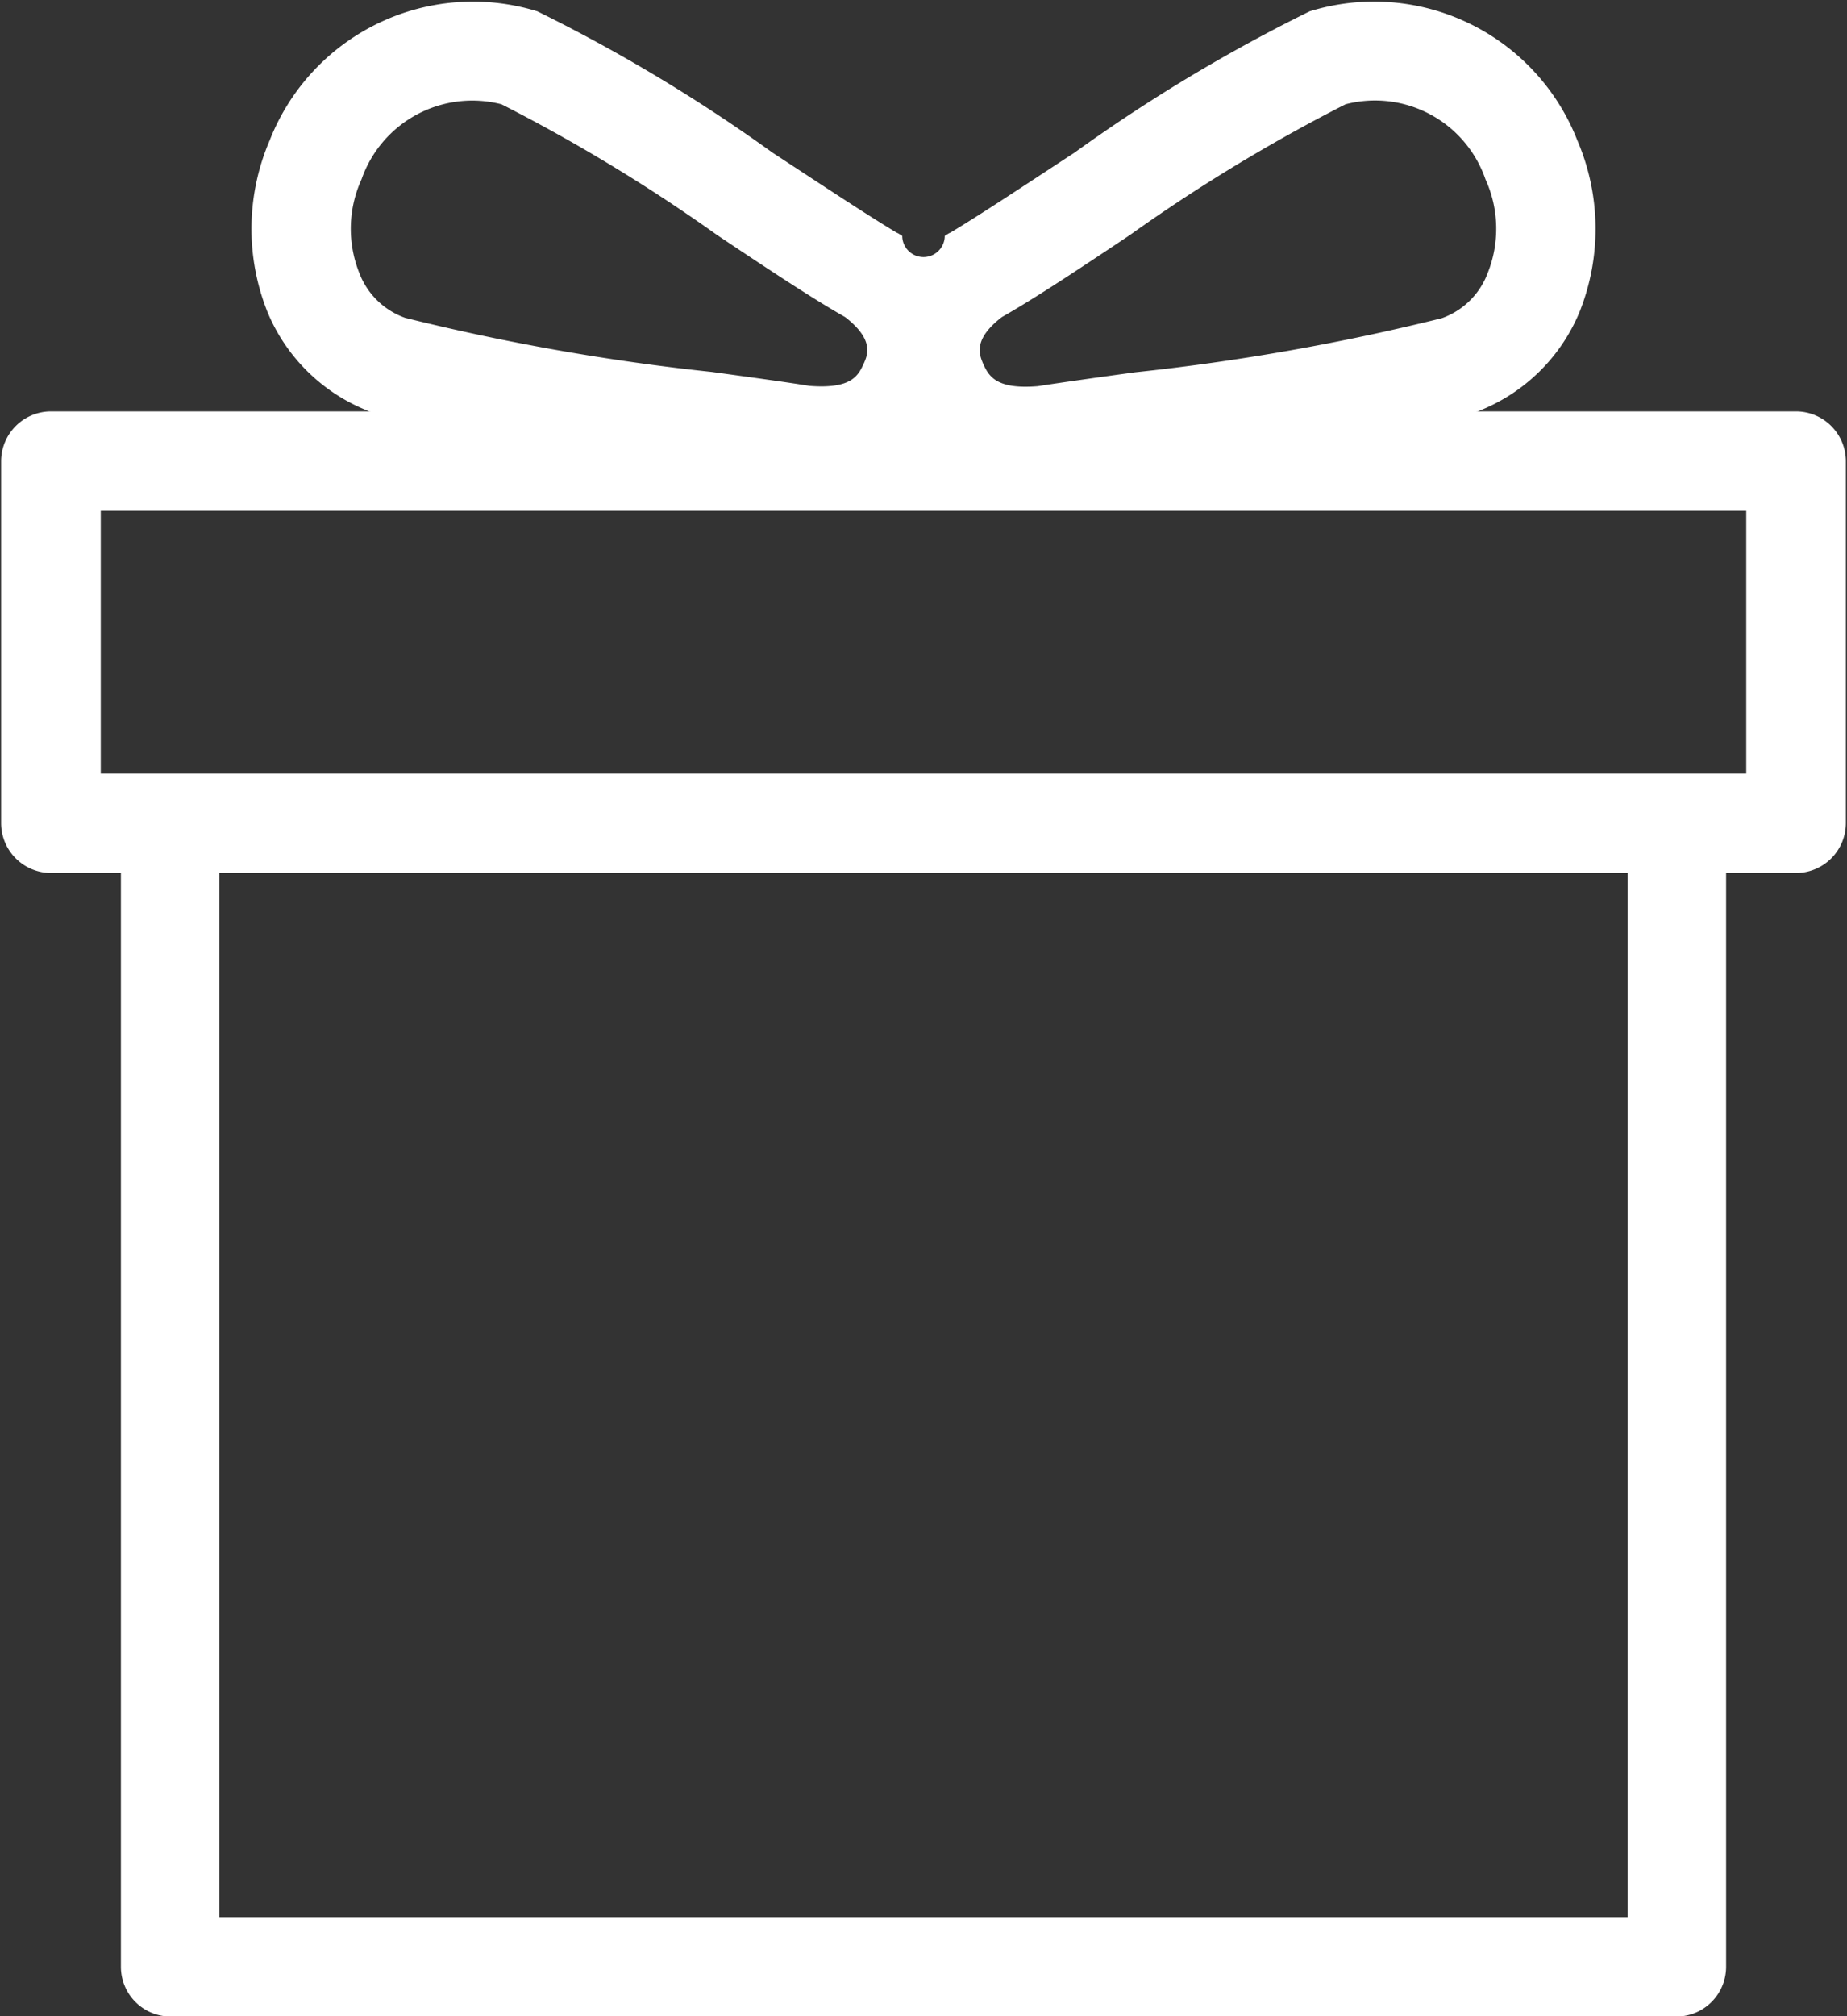
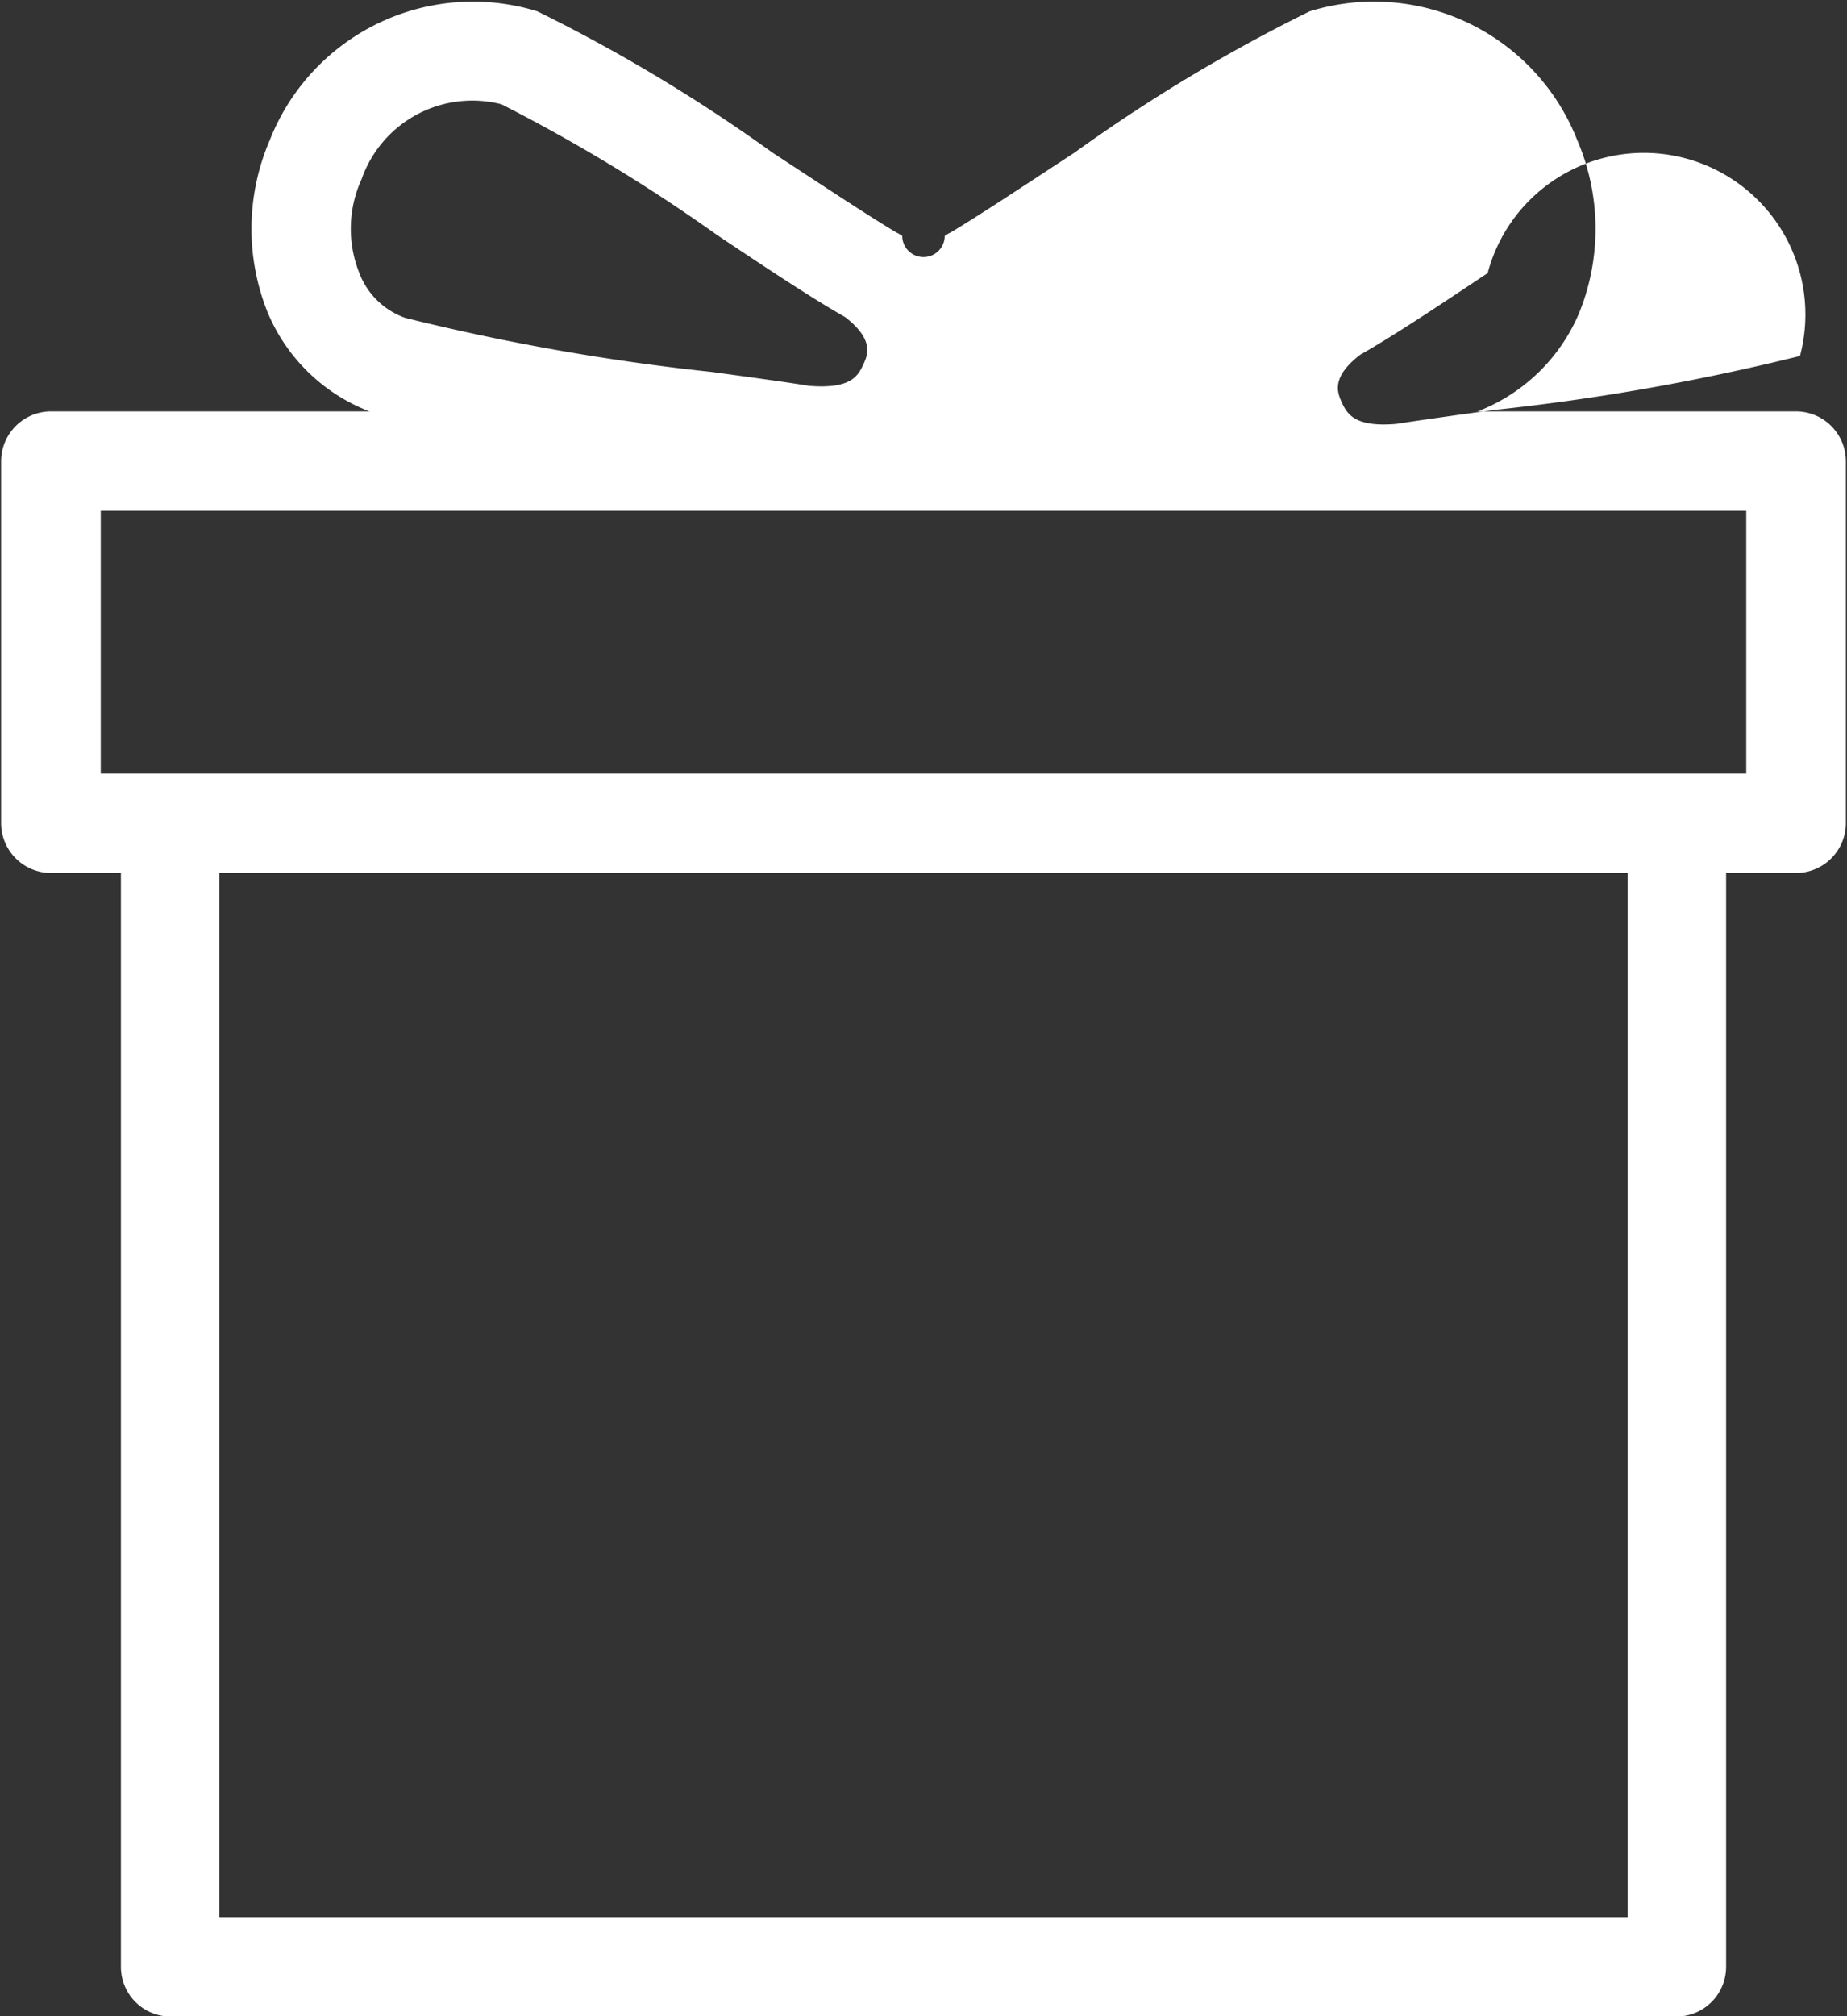
<svg xmlns="http://www.w3.org/2000/svg" width="16.5" height="18" viewBox="0 0 16.5 18">
  <rect x="0" y="0" width="16.5" height="18" fill="#333333" stroke="none" />
  <defs>
    <style>
      .cls-1 {
        fill: #fff;
        fill-rule: evenodd;
      }
    </style>
  </defs>
-   <path id="icon_present.svg" class="cls-1" d="M1377.29,447.7h-0.62v9.765a0.444,0.444,0,0,1-.44.444h-13.46a0.444,0.444,0,0,1-.44-0.444V447.7h-0.62a0.446,0.446,0,0,1-.45-0.444v-3.233a0.446,0.446,0,0,1,.45-0.444h2.85a0.016,0.016,0,0,0-.01,0,1.613,1.613,0,0,1-.91-0.886,2,2,0,0,1,.02-1.536,1.951,1.951,0,0,1,2.39-1.15h0a14.692,14.692,0,0,1,2.1,1.261c0.44,0.288.85,0.56,1.11,0.715,0.02,0.008.03,0.018,0.05,0.028a0.19,0.19,0,0,0,.38,0c0.02-.01.03-0.02,0.05-0.028,0.26-.155.67-0.427,1.11-0.715a14.692,14.692,0,0,1,2.1-1.261,1.95,1.95,0,0,1,2.39,1.15,2,2,0,0,1,.02,1.536,1.613,1.613,0,0,1-.91.886,0.016,0.016,0,0,0-.01,0h2.85a0.446,0.446,0,0,1,.45.444v3.233A0.446,0.446,0,0,1,1377.29,447.7Zm-14.08,9.322h12.58V447.7h-12.58v9.322Zm5.59-14.285c-0.3-.17-0.71-0.443-1.14-0.73a15.21,15.21,0,0,0-1.93-1.17,1.048,1.048,0,0,0-1.25.669,1.064,1.064,0,0,0-.02.838,0.681,0.681,0,0,0,.41.4,20.186,20.186,0,0,0,2.74.483c0.35,0.048.66,0.09,0.87,0.124,0.39,0.031.44-.1,0.49-0.207C1369,443.073,1369.06,442.938,1368.8,442.737Zm5.74-.393a1.064,1.064,0,0,0-.02-0.838,1.044,1.044,0,0,0-1.25-.669,15.21,15.21,0,0,0-1.93,1.17c-0.43.287-.84,0.56-1.14,0.73-0.26.2-.2,0.336-0.17,0.41,0.05,0.111.11,0.238,0.49,0.207,0.22-.034.52-0.076,0.87-0.124a20.186,20.186,0,0,0,2.74-.483A0.681,0.681,0,0,0,1374.54,442.344Zm2.31,2.123h-14.7v2.345h14.7v-2.345Z" transform="translate(-1361.25 -439.906)" />
+   <path id="icon_present.svg" class="cls-1" d="M1377.29,447.7h-0.62v9.765a0.444,0.444,0,0,1-.44.444h-13.46a0.444,0.444,0,0,1-.44-0.444V447.7h-0.62a0.446,0.446,0,0,1-.45-0.444v-3.233a0.446,0.446,0,0,1,.45-0.444h2.85a0.016,0.016,0,0,0-.01,0,1.613,1.613,0,0,1-.91-0.886,2,2,0,0,1,.02-1.536,1.951,1.951,0,0,1,2.39-1.15h0a14.692,14.692,0,0,1,2.1,1.261c0.44,0.288.85,0.56,1.11,0.715,0.02,0.008.03,0.018,0.05,0.028a0.19,0.19,0,0,0,.38,0c0.02-.01.03-0.02,0.05-0.028,0.26-.155.67-0.427,1.11-0.715a14.692,14.692,0,0,1,2.1-1.261,1.95,1.95,0,0,1,2.39,1.15,2,2,0,0,1,.02,1.536,1.613,1.613,0,0,1-.91.886,0.016,0.016,0,0,0-.01,0h2.85a0.446,0.446,0,0,1,.45.444v3.233A0.446,0.446,0,0,1,1377.29,447.7Zm-14.08,9.322h12.58V447.7h-12.58v9.322Zm5.59-14.285c-0.3-.17-0.71-0.443-1.14-0.73a15.21,15.21,0,0,0-1.93-1.17,1.048,1.048,0,0,0-1.25.669,1.064,1.064,0,0,0-.02.838,0.681,0.681,0,0,0,.41.4,20.186,20.186,0,0,0,2.74.483c0.35,0.048.66,0.09,0.87,0.124,0.39,0.031.44-.1,0.49-0.207C1369,443.073,1369.06,442.938,1368.8,442.737Zm5.74-.393c-0.43.287-.84,0.56-1.14,0.73-0.26.2-.2,0.336-0.17,0.41,0.05,0.111.11,0.238,0.49,0.207,0.22-.034.52-0.076,0.87-0.124a20.186,20.186,0,0,0,2.74-.483A0.681,0.681,0,0,0,1374.54,442.344Zm2.31,2.123h-14.7v2.345h14.7v-2.345Z" transform="translate(-1361.25 -439.906)" />
</svg>